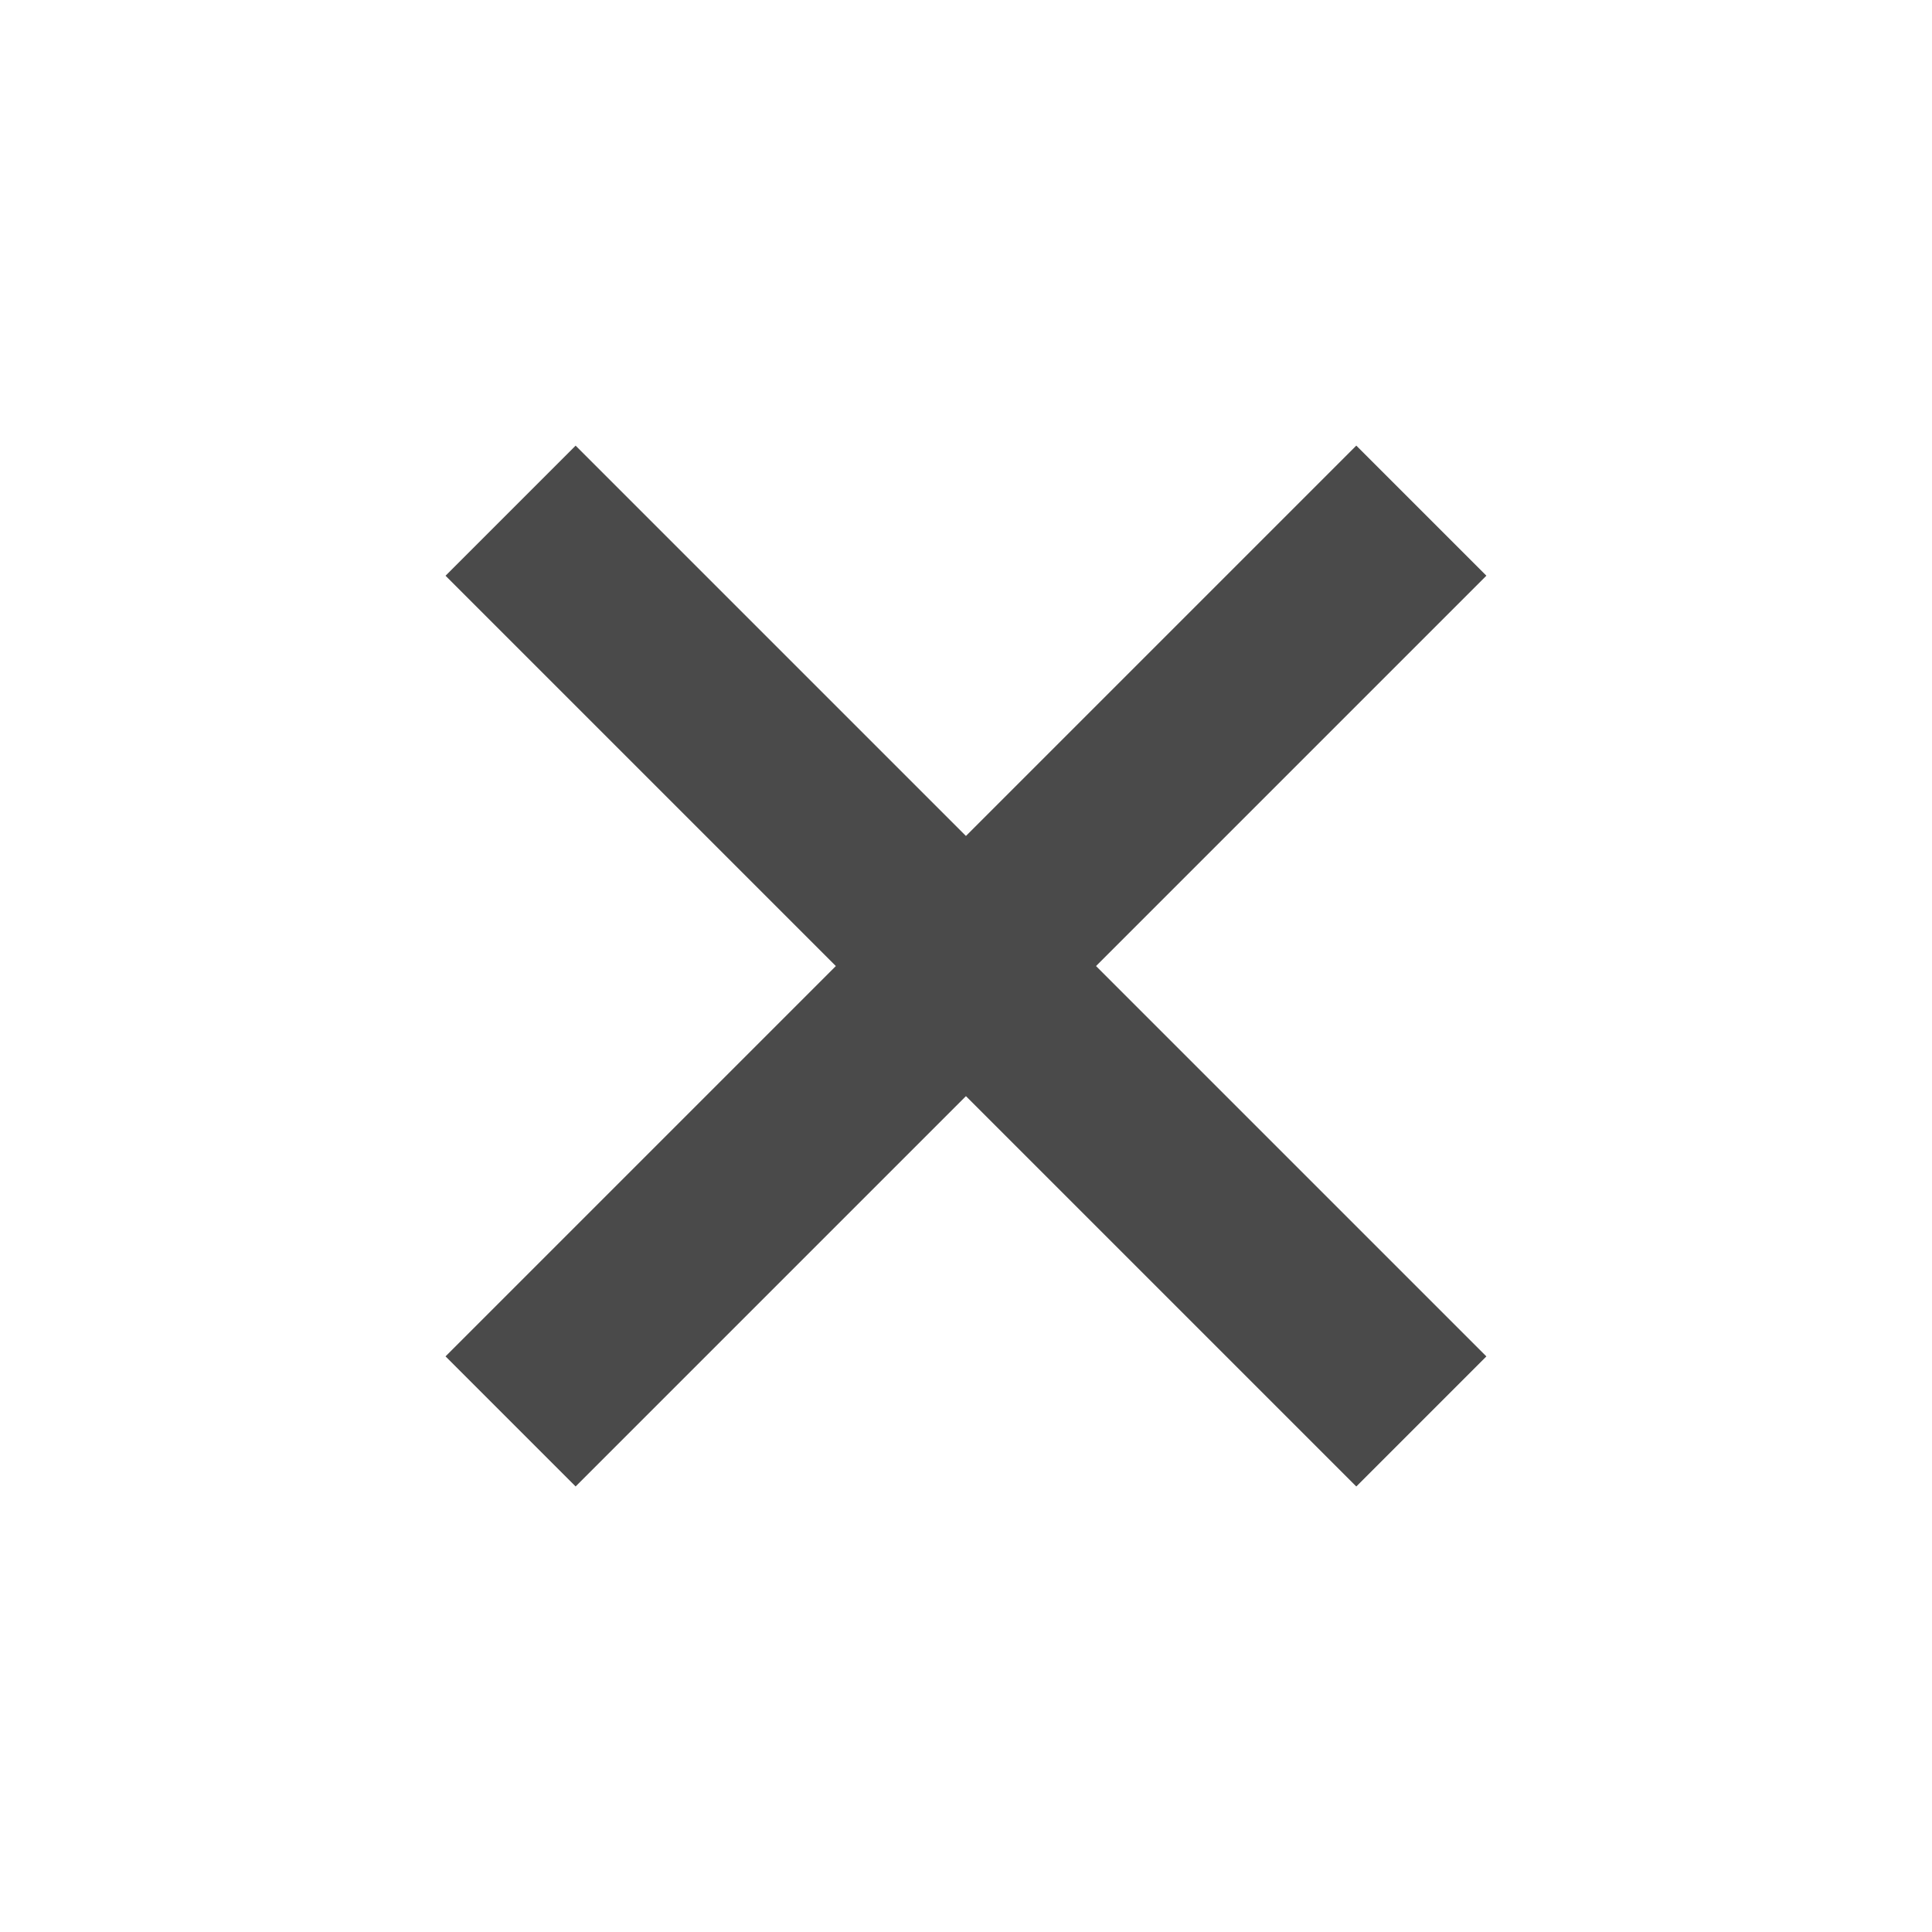
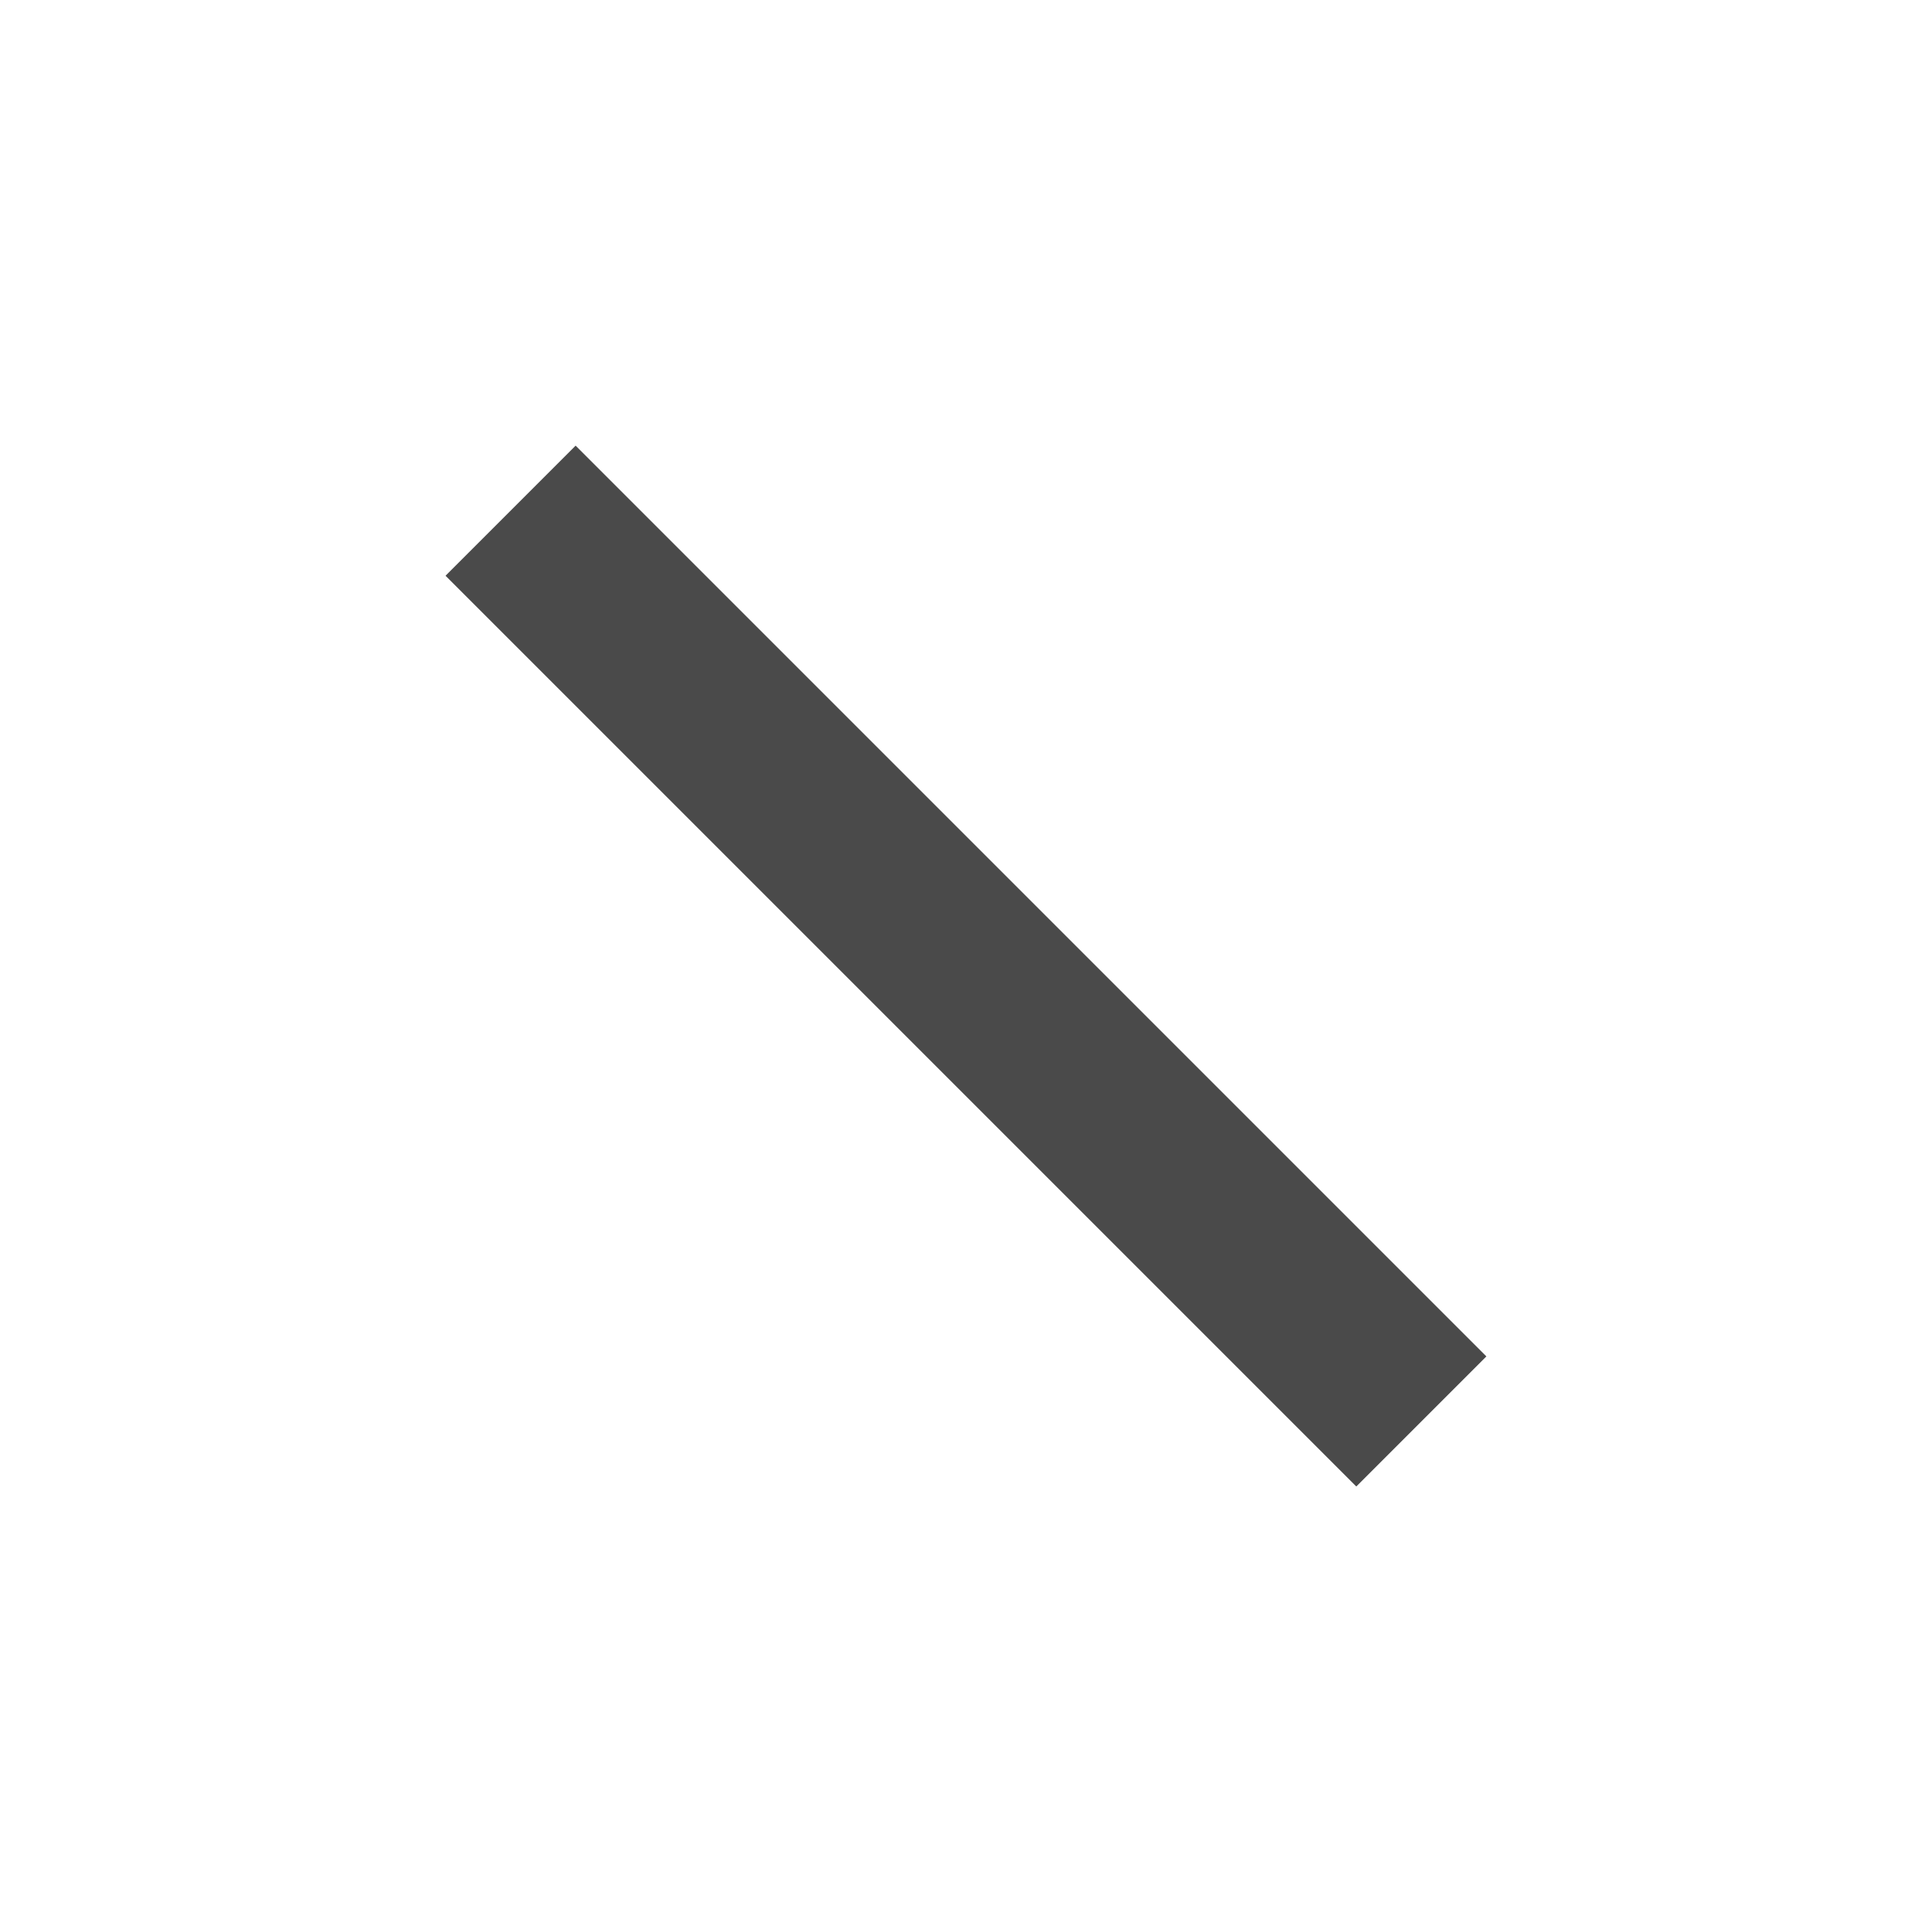
<svg xmlns="http://www.w3.org/2000/svg" width="18" height="18" viewBox="0 0 18 18" fill="none">
  <rect x="4.151" y="5.364" width="1.714" height="12" transform="rotate(-45 4.151 5.364)" fill="#4A4A4A" />
-   <rect x="5.363" y="13.849" width="1.714" height="12" transform="rotate(-135 5.363 13.849)" fill="#4A4A4A" />
</svg>